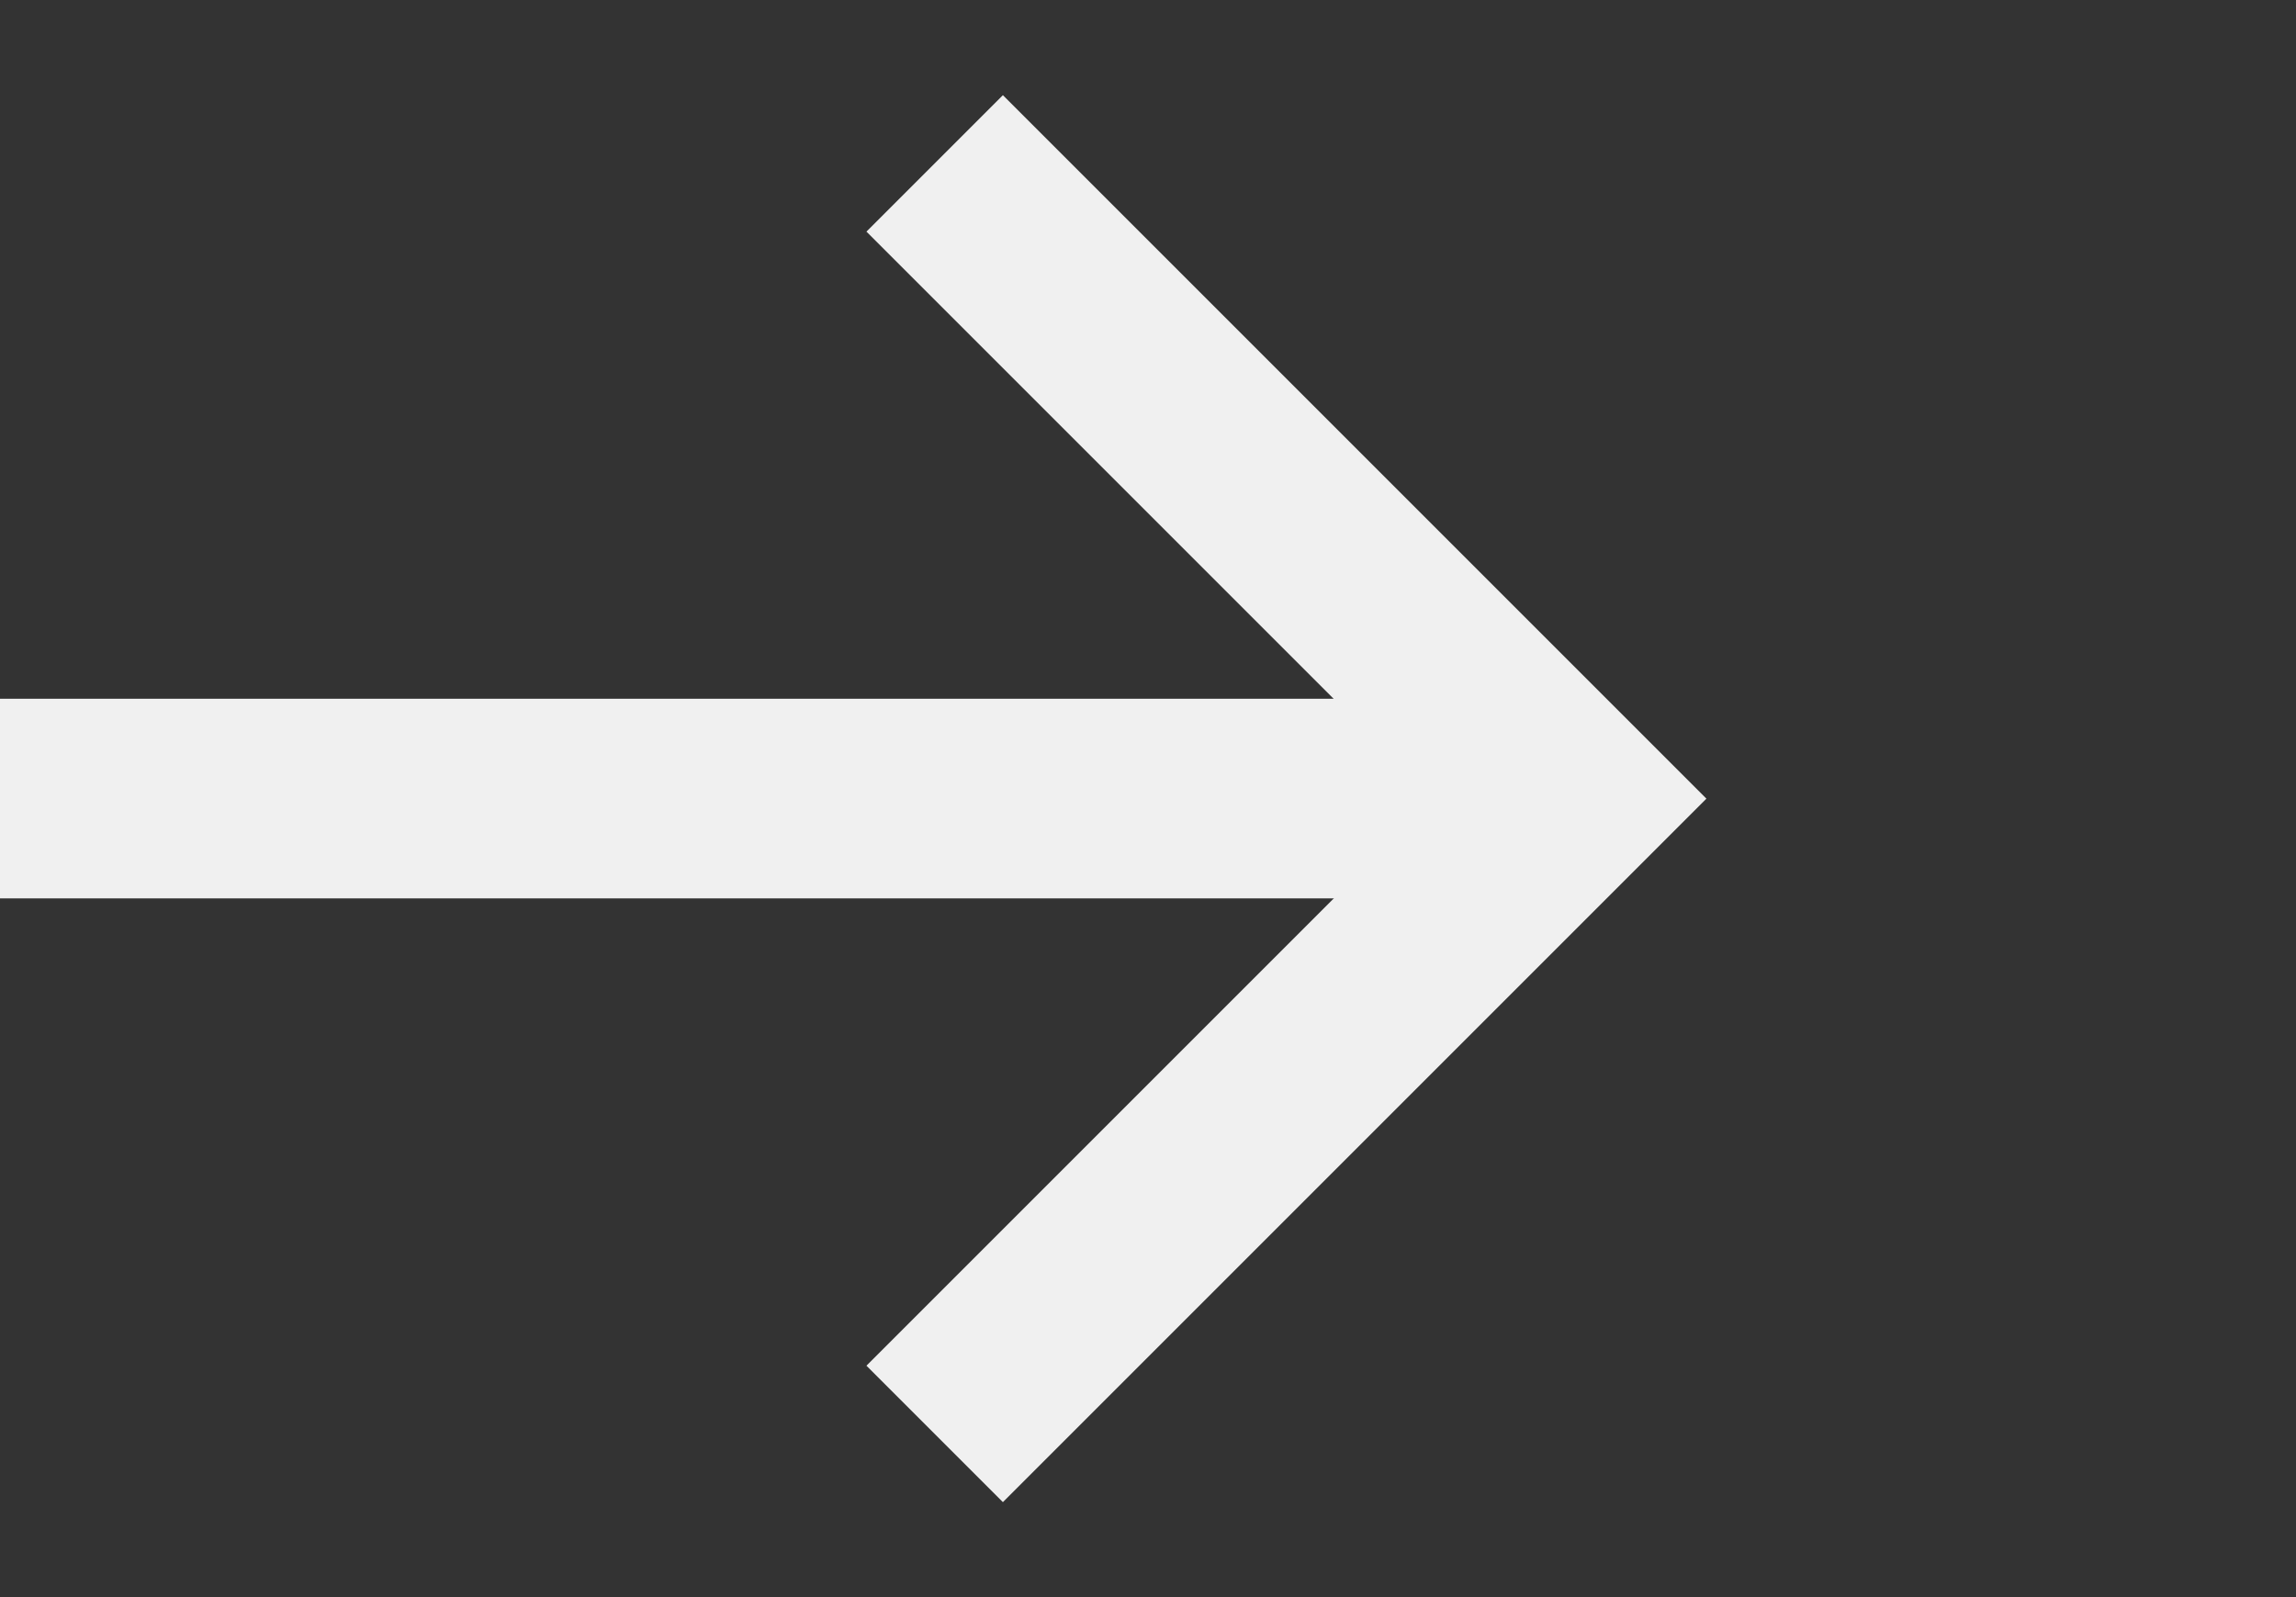
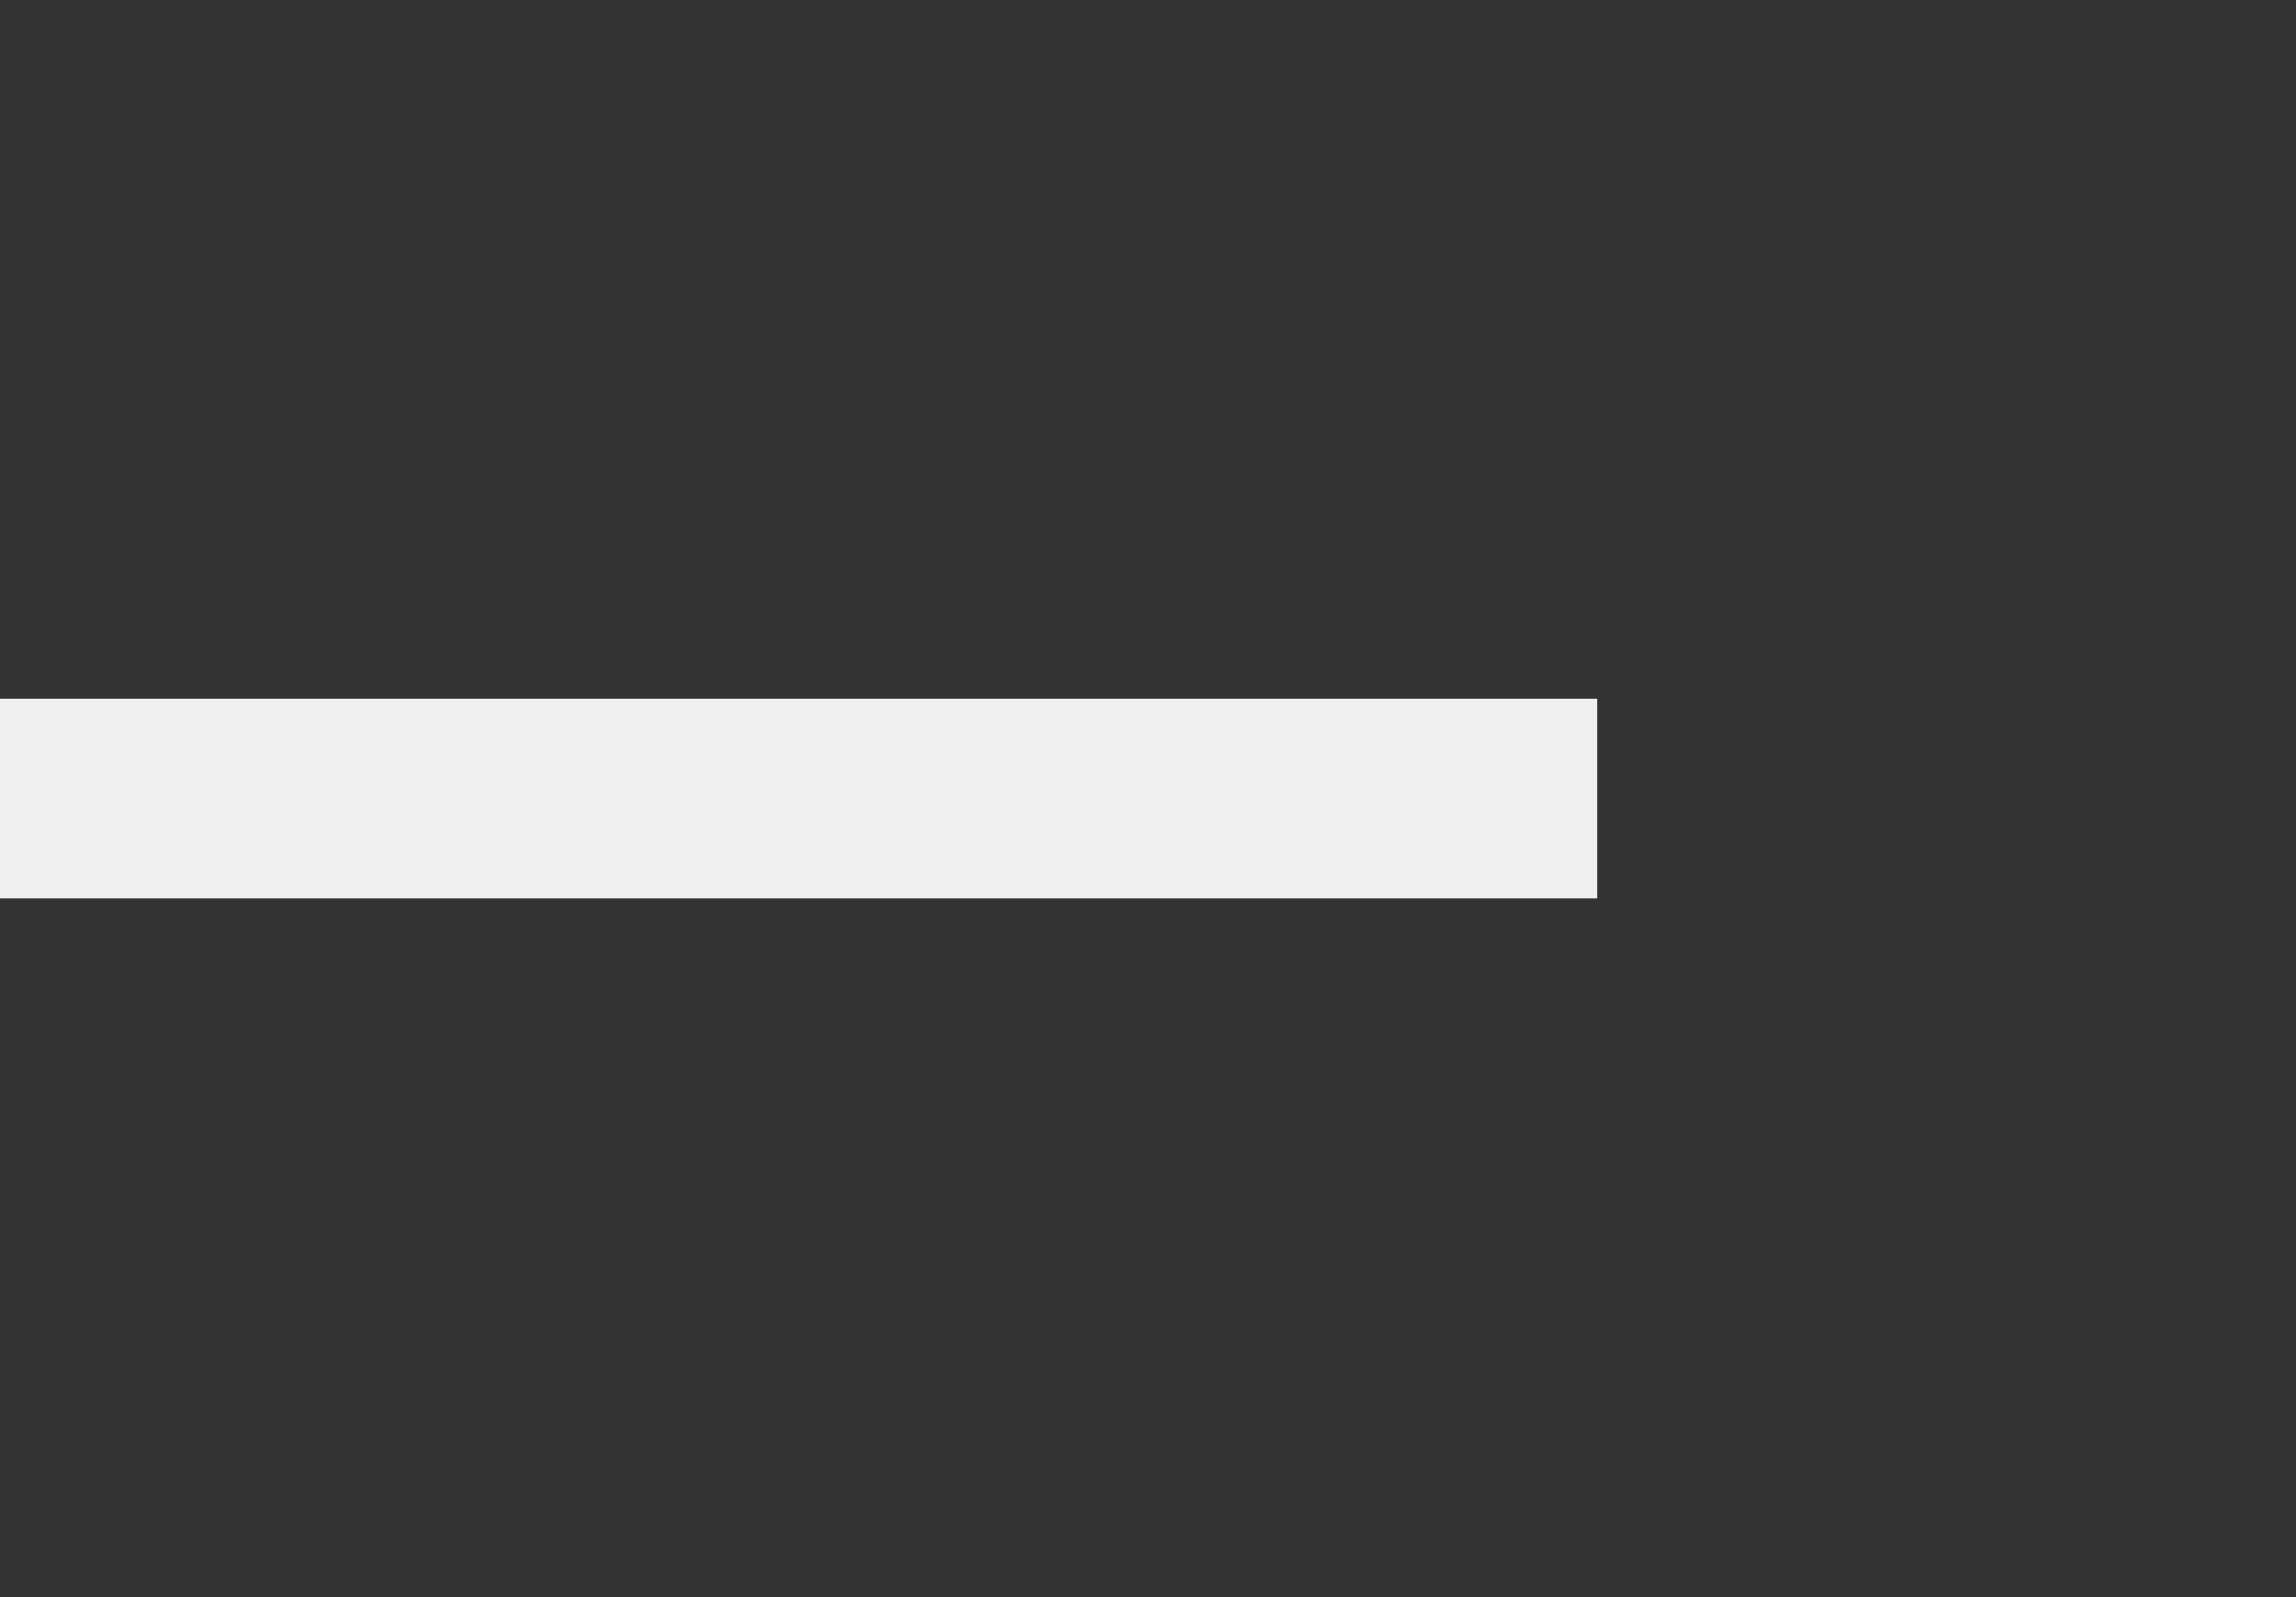
<svg xmlns="http://www.w3.org/2000/svg" width="23" height="16" viewBox="0 0 23 16" fill="none">
  <rect x="0" y="0" width="23" height="16" fill="#333333" stroke="none" />
-   <path d="M9.363 1.637L15.727 8.001L9.363 14.365" stroke="#F0F0F0" stroke-width="1.933" />
  <path d="M0 8H16" stroke="#F0F0F0" stroke-width="2" />
</svg>